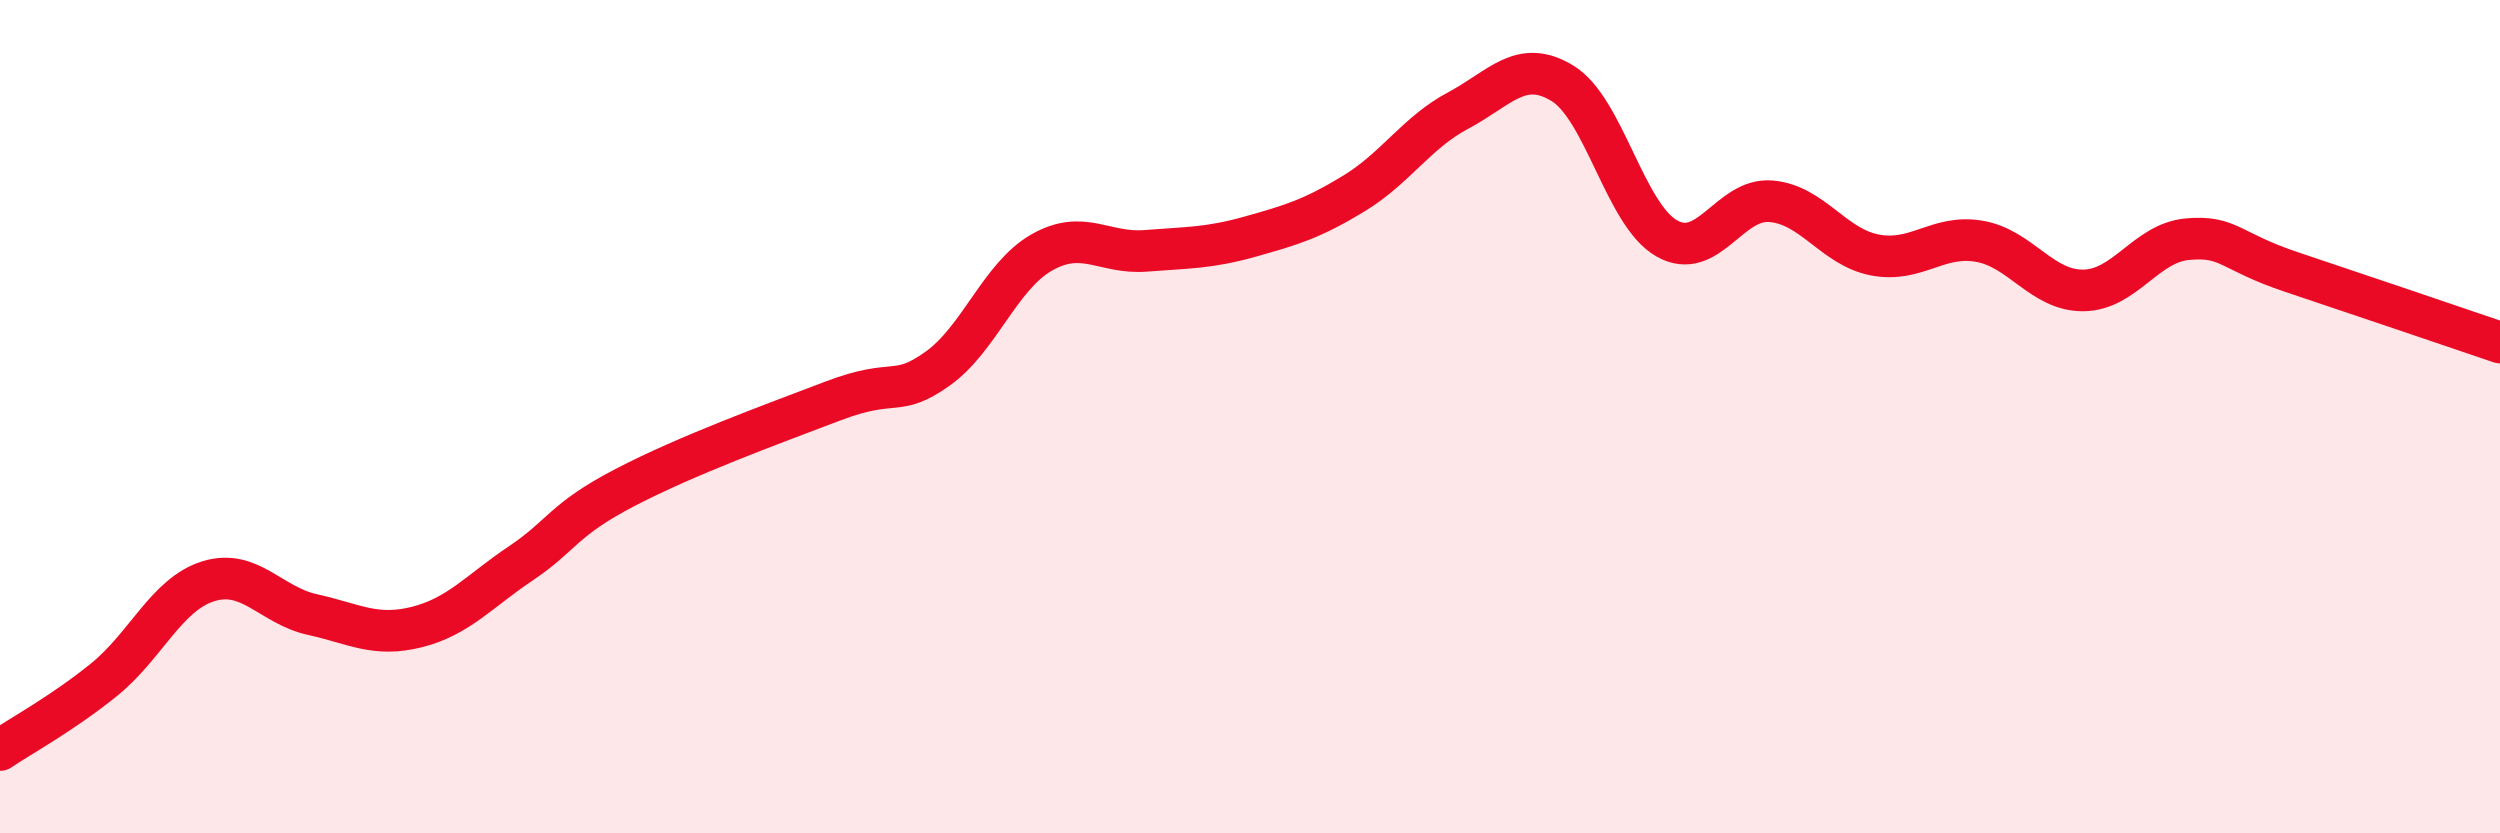
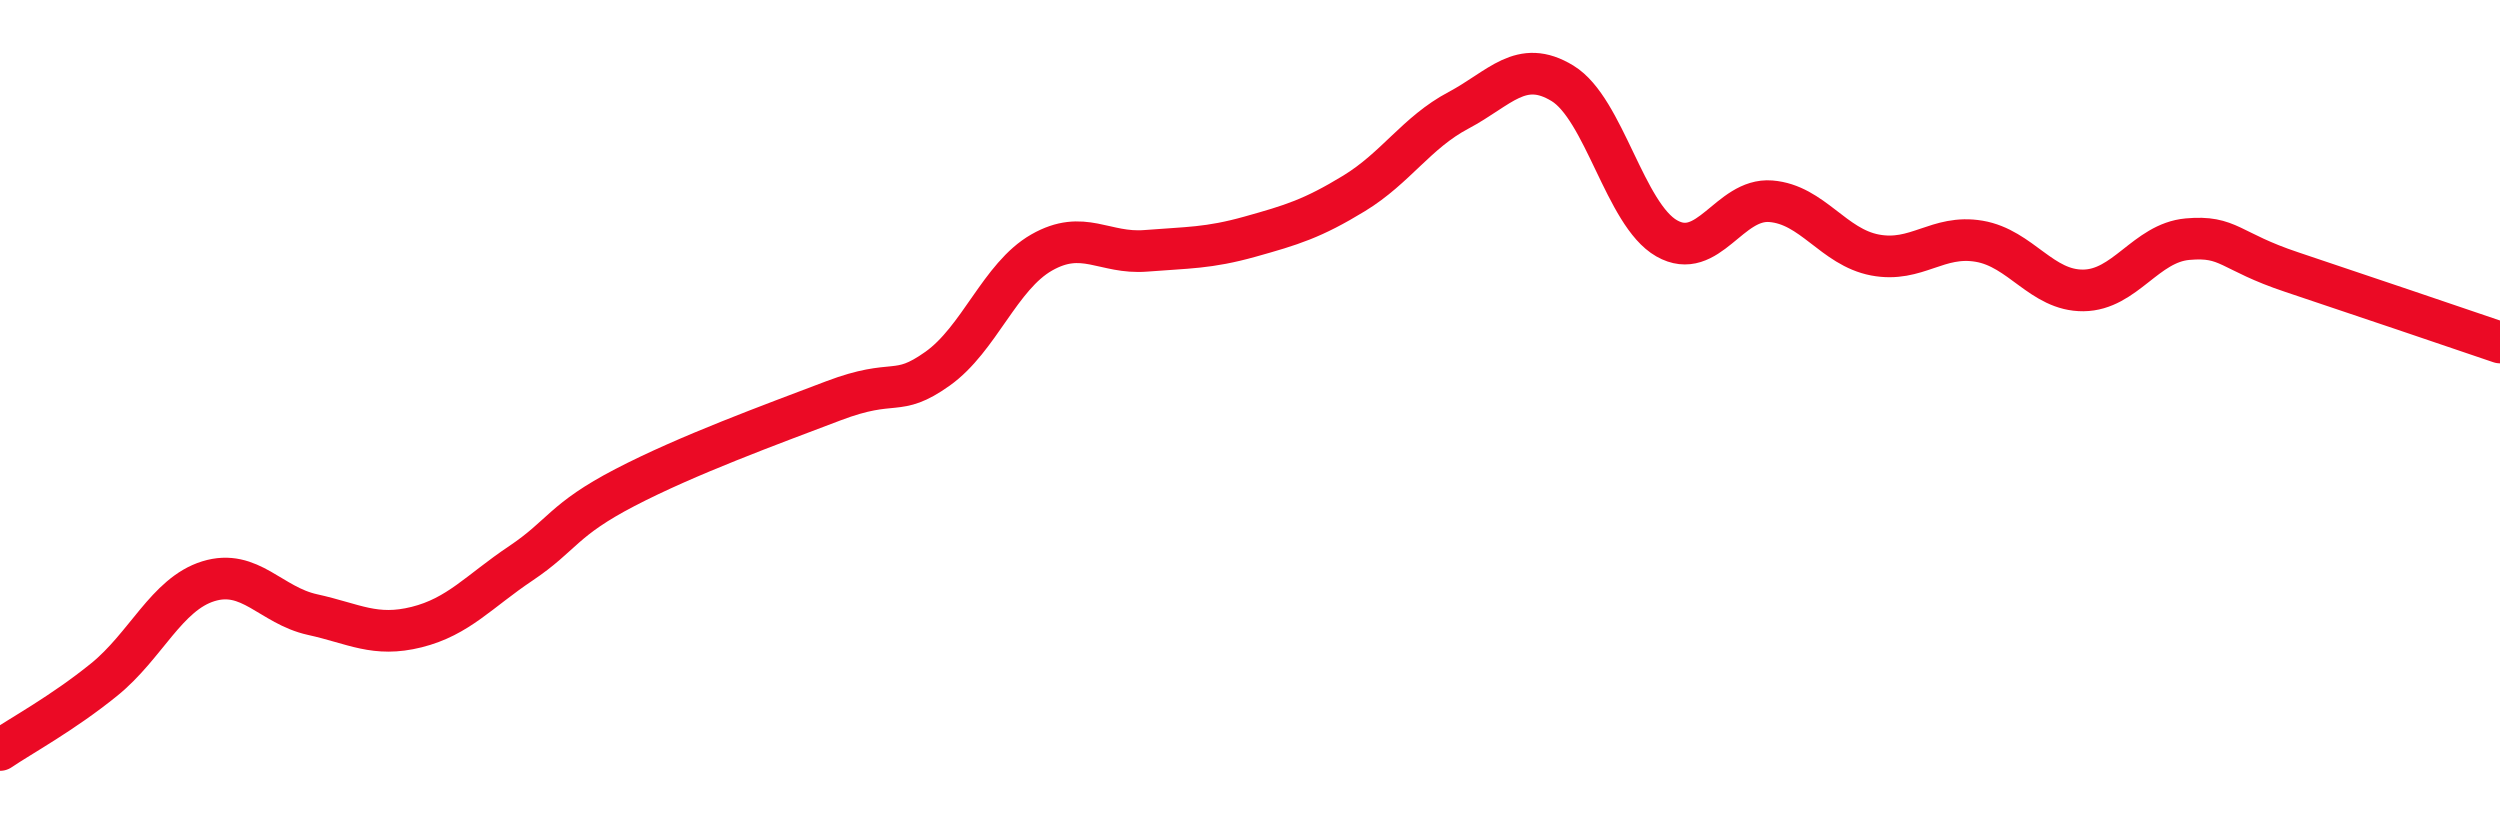
<svg xmlns="http://www.w3.org/2000/svg" width="60" height="20" viewBox="0 0 60 20">
-   <path d="M 0,18 C 0.5,17.66 1.5,17.12 2.5,16.31 C 3.5,15.5 4,14.26 5,13.95 C 6,13.64 6.5,14.53 7.5,14.75 C 8.5,14.97 9,15.3 10,15.05 C 11,14.8 11.5,14.19 12.5,13.52 C 13.5,12.85 13.5,12.48 15,11.7 C 16.5,10.92 18.5,10.19 20,9.62 C 21.5,9.05 21.5,9.56 22.5,8.85 C 23.5,8.14 24,6.63 25,6.06 C 26,5.49 26.5,6.1 27.5,6.02 C 28.5,5.94 29,5.96 30,5.68 C 31,5.4 31.5,5.25 32.5,4.64 C 33.5,4.03 34,3.18 35,2.65 C 36,2.12 36.5,1.39 37.5,2 C 38.5,2.61 39,5.15 40,5.72 C 41,6.29 41.5,4.75 42.5,4.83 C 43.5,4.91 44,5.93 45,6.12 C 46,6.31 46.5,5.62 47.5,5.79 C 48.5,5.96 49,6.98 50,6.97 C 51,6.96 51.5,5.83 52.5,5.74 C 53.5,5.65 53.5,6.03 55,6.53 C 56.5,7.03 59,7.88 60,8.22L60 20L0 20Z" fill="#EB0A25" opacity="0.1" stroke-linecap="round" stroke-linejoin="round" />
  <path d="M 0,18 C 0.5,17.66 1.5,17.12 2.5,16.31 C 3.5,15.5 4,14.26 5,13.95 C 6,13.64 6.5,14.53 7.5,14.75 C 8.5,14.97 9,15.3 10,15.05 C 11,14.8 11.5,14.19 12.5,13.52 C 13.5,12.85 13.5,12.48 15,11.7 C 16.5,10.92 18.5,10.19 20,9.62 C 21.5,9.05 21.5,9.56 22.5,8.85 C 23.5,8.14 24,6.63 25,6.06 C 26,5.49 26.5,6.1 27.5,6.02 C 28.5,5.94 29,5.96 30,5.68 C 31,5.4 31.5,5.25 32.5,4.64 C 33.5,4.03 34,3.18 35,2.65 C 36,2.12 36.5,1.39 37.5,2 C 38.5,2.61 39,5.15 40,5.72 C 41,6.29 41.5,4.75 42.5,4.83 C 43.5,4.91 44,5.93 45,6.12 C 46,6.31 46.5,5.62 47.5,5.79 C 48.5,5.96 49,6.98 50,6.97 C 51,6.96 51.5,5.83 52.5,5.74 C 53.5,5.65 53.5,6.03 55,6.53 C 56.5,7.03 59,7.88 60,8.22" stroke="#EB0A25" stroke-width="1" fill="none" stroke-linecap="round" stroke-linejoin="round" />
</svg>